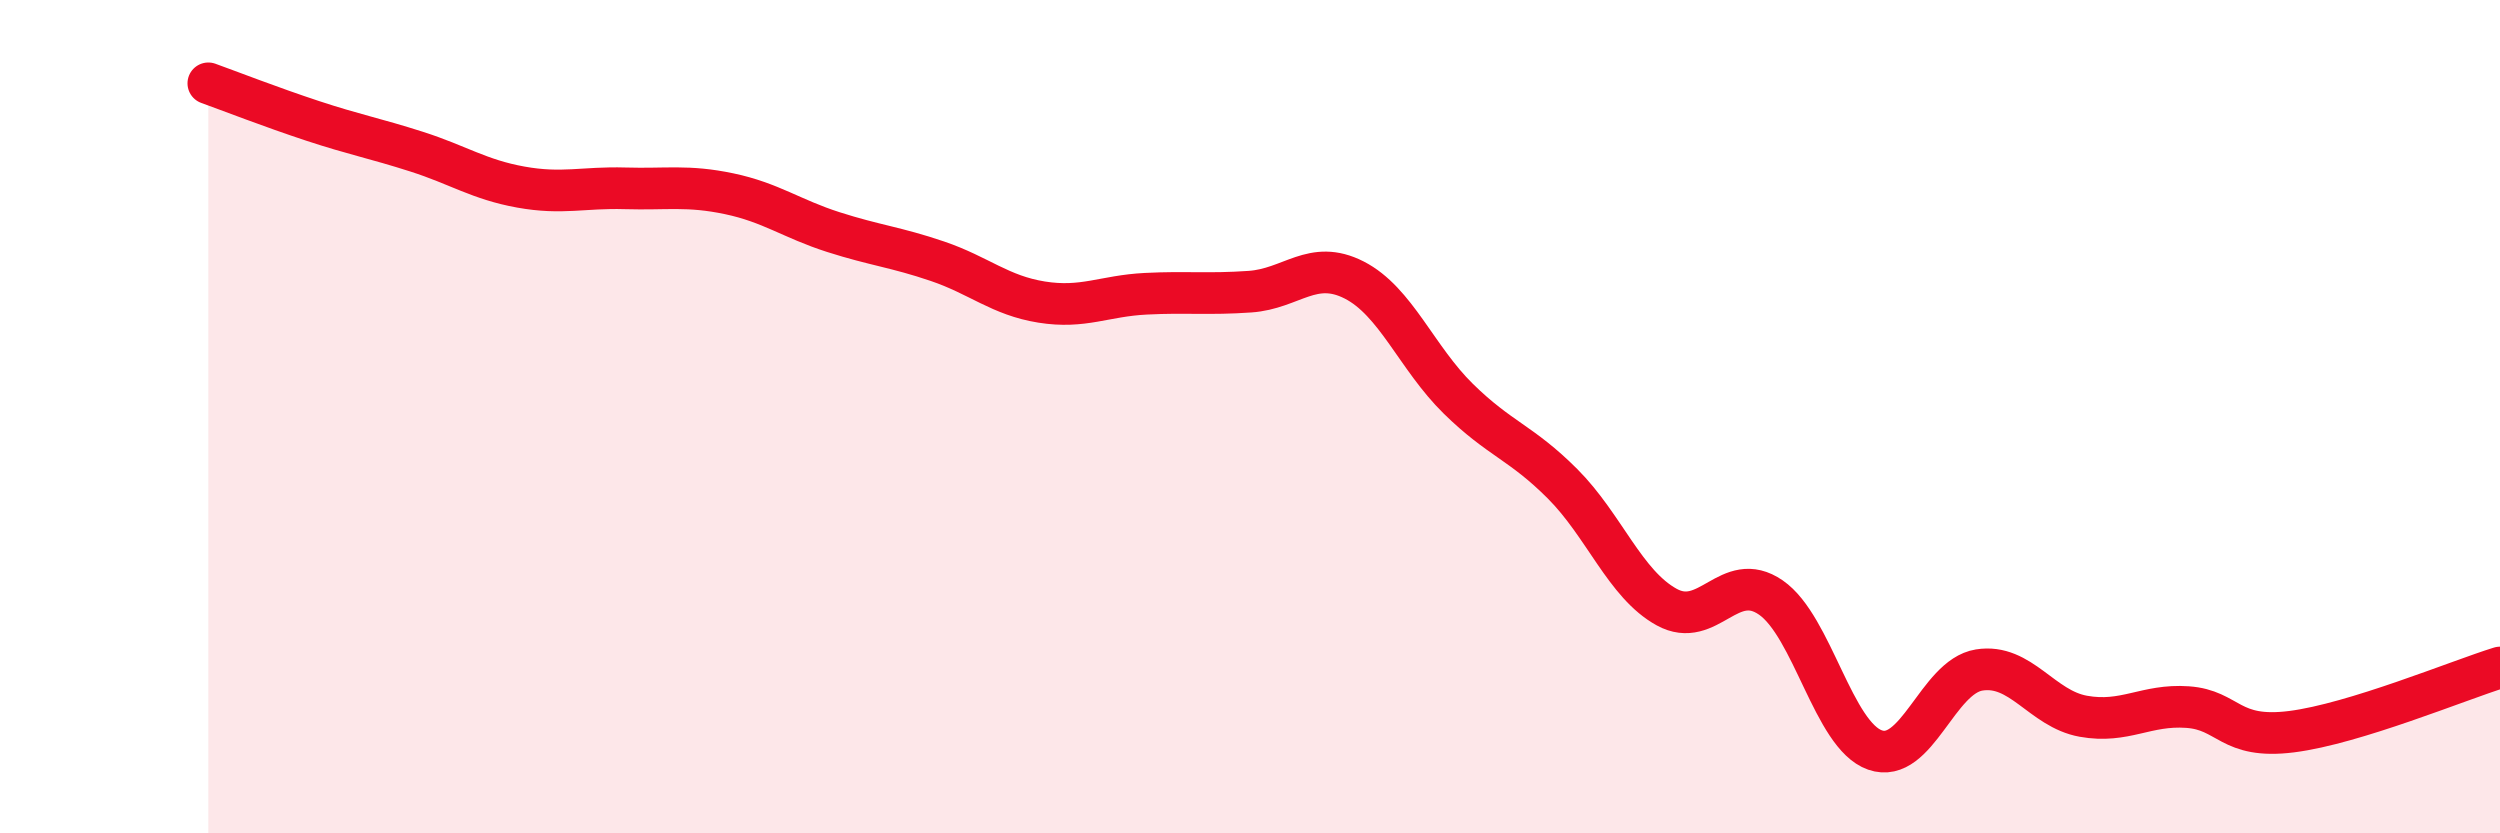
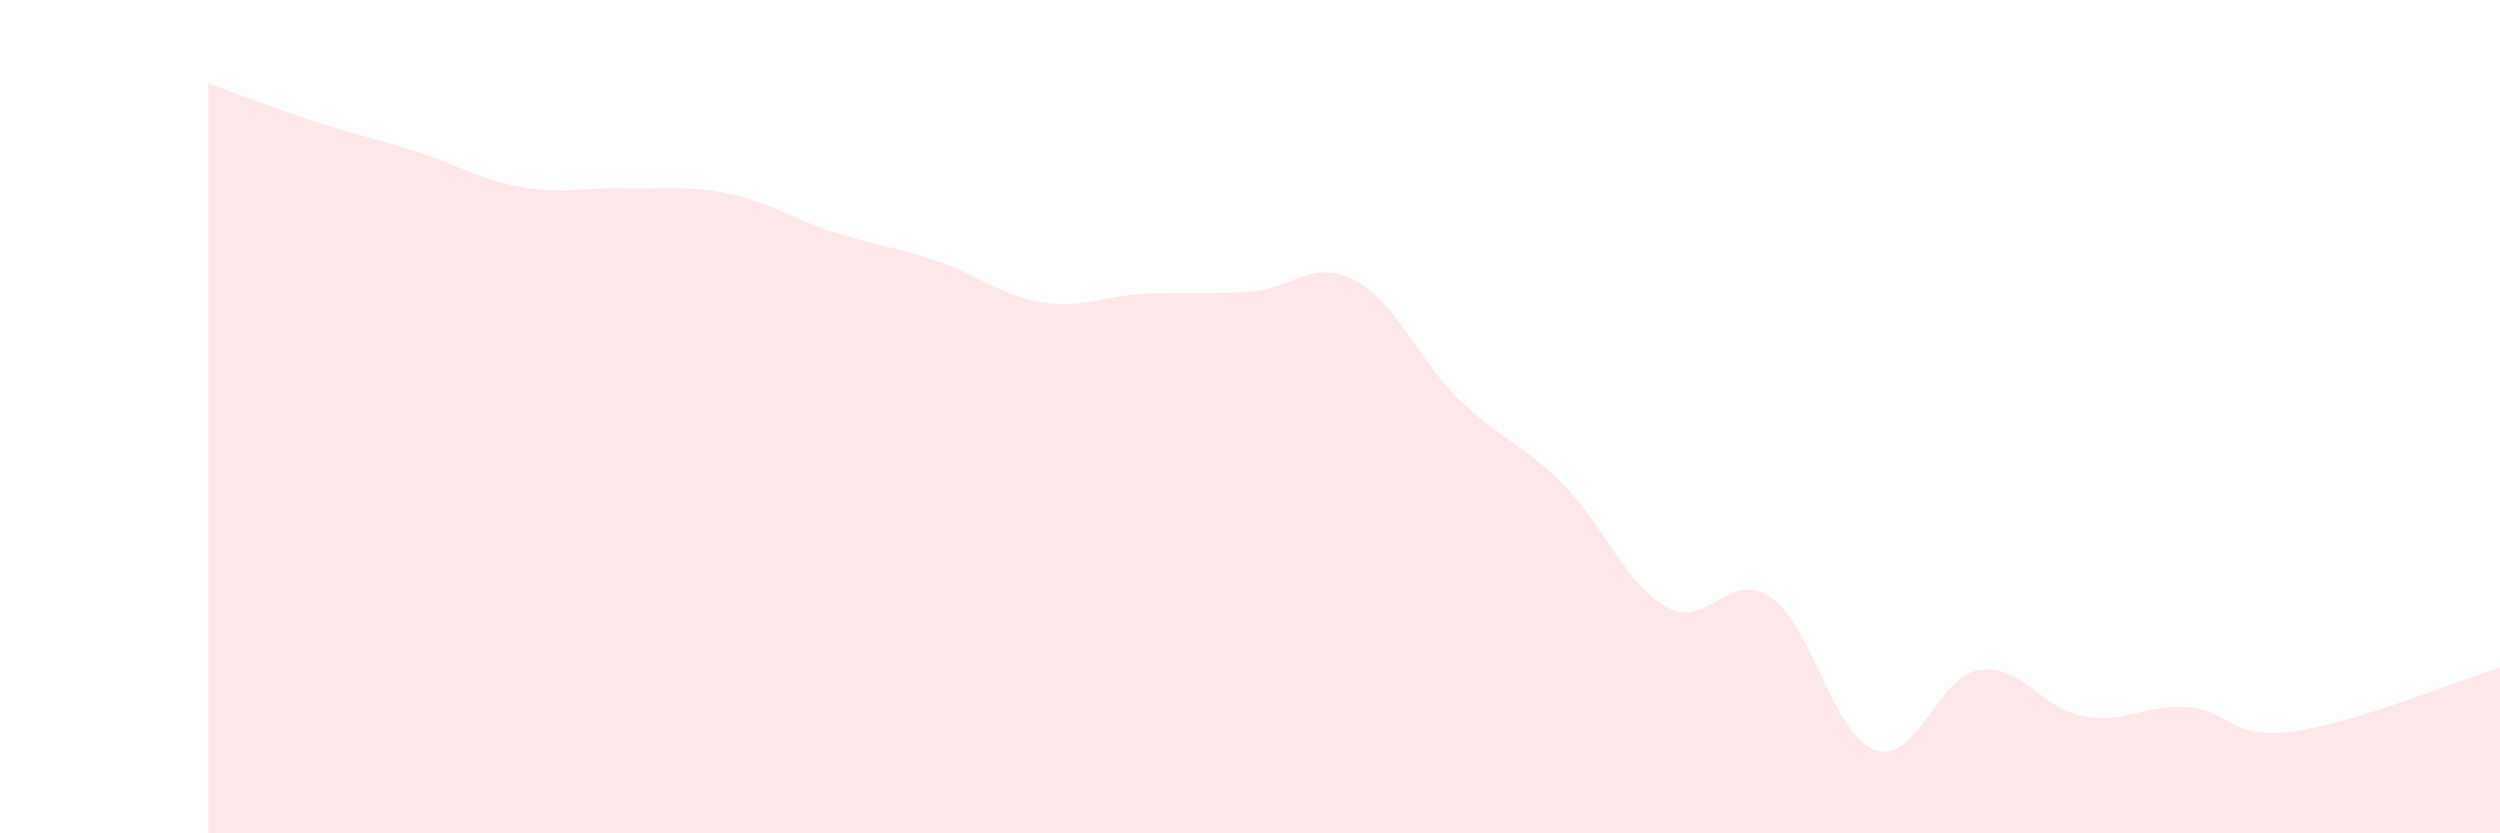
<svg xmlns="http://www.w3.org/2000/svg" width="60" height="20" viewBox="0 0 60 20">
  <path d="M 5,2 C 5.5,2.18 6.5,2.57 7.5,2.9 C 8.5,3.23 9,3.32 10,3.64 C 11,3.96 11.5,4.31 12.5,4.49 C 13.5,4.67 14,4.49 15,4.52 C 16,4.55 16.5,4.44 17.5,4.65 C 18.5,4.86 19,5.25 20,5.57 C 21,5.89 21.5,5.93 22.5,6.27 C 23.5,6.61 24,7.09 25,7.25 C 26,7.41 26.5,7.1 27.5,7.05 C 28.5,7 29,7.07 30,7 C 31,6.93 31.5,6.21 32.5,6.72 C 33.5,7.23 34,8.59 35,9.57 C 36,10.55 36.5,10.61 37.5,11.61 C 38.5,12.61 39,14.02 40,14.57 C 41,15.12 41.5,13.65 42.5,14.34 C 43.5,15.03 44,17.65 45,18 C 46,18.35 46.5,16.24 47.5,16.08 C 48.5,15.92 49,17.01 50,17.19 C 51,17.37 51.5,16.9 52.5,16.97 C 53.5,17.04 53.5,17.75 55,17.56 C 56.5,17.37 59,16.33 60,16.02L60 20L5 20Z" fill="#EB0A25" opacity="0.1" stroke-linecap="round" stroke-linejoin="round" />
-   <path d="M 5,2 C 5.5,2.18 6.5,2.57 7.5,2.9 C 8.5,3.23 9,3.32 10,3.64 C 11,3.96 11.5,4.31 12.5,4.49 C 13.5,4.67 14,4.49 15,4.52 C 16,4.55 16.5,4.44 17.5,4.65 C 18.5,4.86 19,5.25 20,5.57 C 21,5.89 21.5,5.93 22.5,6.27 C 23.5,6.61 24,7.09 25,7.25 C 26,7.41 26.5,7.1 27.5,7.05 C 28.5,7 29,7.07 30,7 C 31,6.93 31.5,6.21 32.5,6.72 C 33.5,7.23 34,8.59 35,9.57 C 36,10.55 36.5,10.61 37.5,11.61 C 38.5,12.61 39,14.02 40,14.57 C 41,15.12 41.5,13.65 42.5,14.34 C 43.5,15.03 44,17.65 45,18 C 46,18.35 46.5,16.24 47.5,16.08 C 48.5,15.92 49,17.01 50,17.19 C 51,17.37 51.5,16.9 52.5,16.97 C 53.5,17.04 53.5,17.75 55,17.56 C 56.5,17.37 59,16.33 60,16.02" stroke="#EB0A25" stroke-width="1" fill="none" stroke-linecap="round" stroke-linejoin="round" />
</svg>